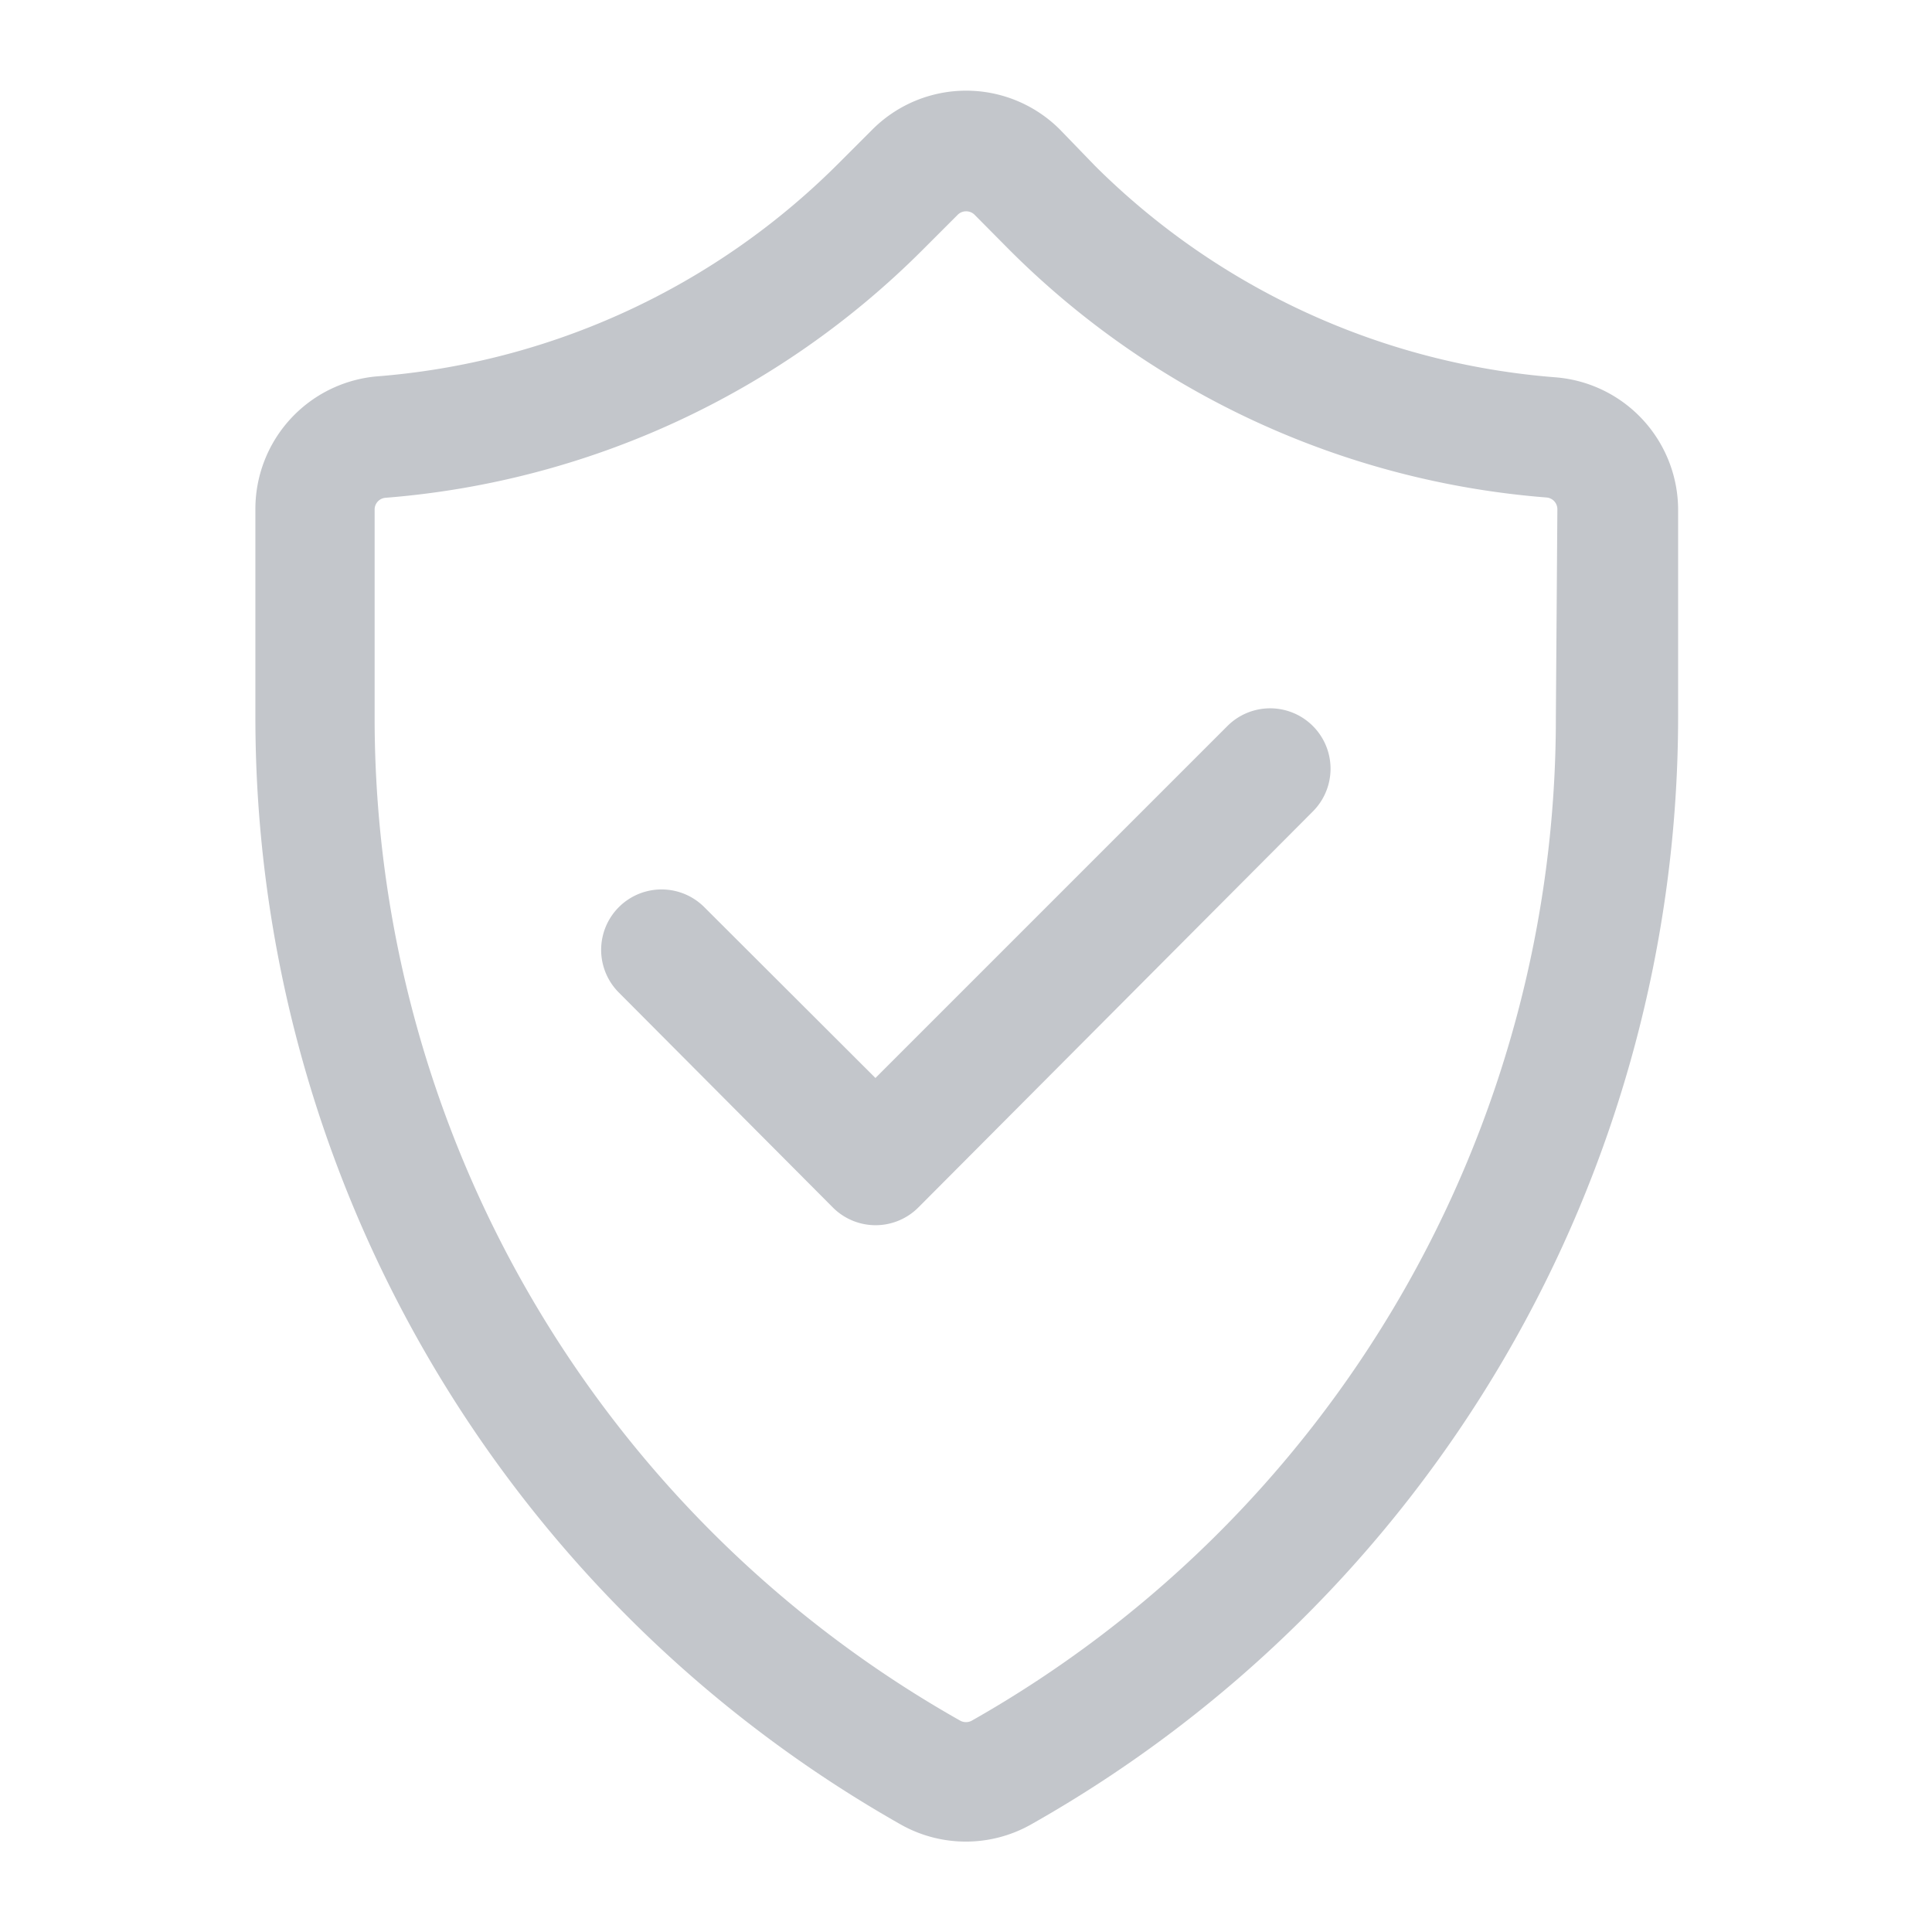
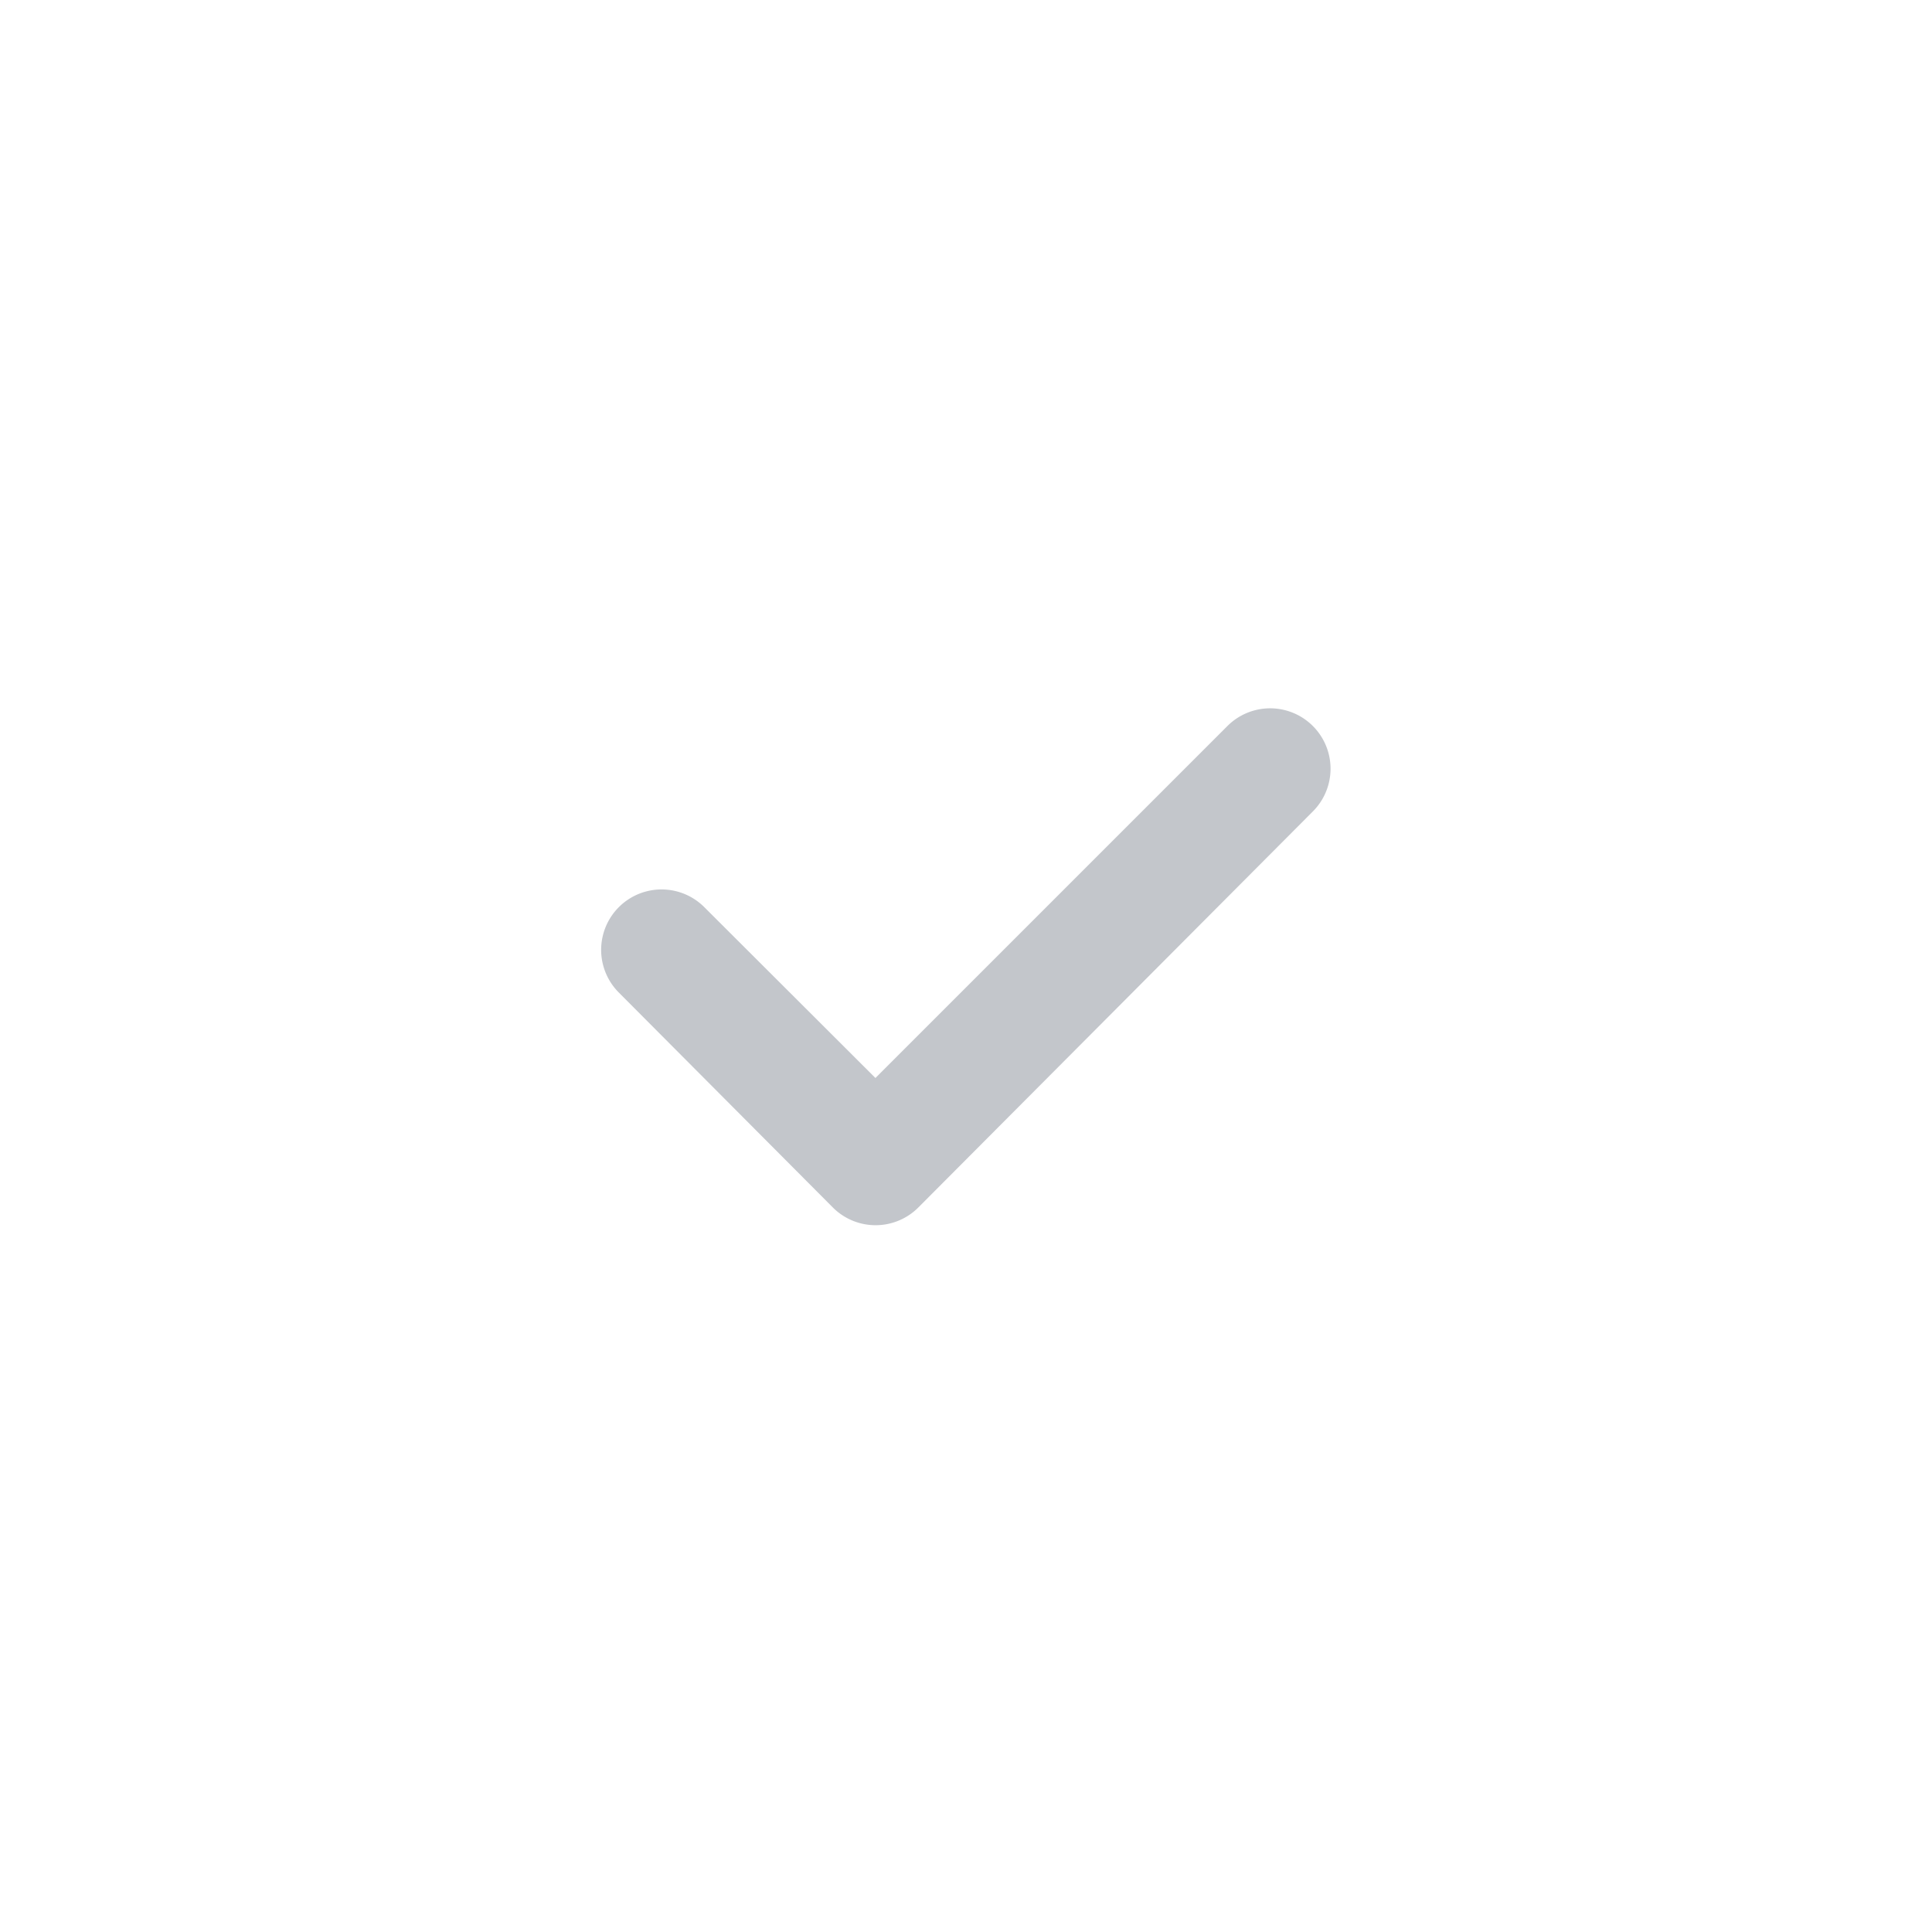
<svg xmlns="http://www.w3.org/2000/svg" id="Layer_1" height="512" fill="#c3c6cb" viewBox="0 0 64 64" width="512" data-name="Layer 1">
  <path d="m40.66 24.05-11.66 11.66-5.67-5.66a2 2 0 0 0 -2.83 2.83l7.09 7.12a2 2 0 0 0 2.83 0l13.07-13.12a2 2 0 0 0 -2.83-2.83z" />
-   <path d="m51.54 12.5a24.29 24.29 0 0 1 -15.26-7l-1.17-1.21a4.39 4.39 0 0 0 -6.21 0l-1.18 1.18a24.29 24.29 0 0 1 -15.26 7 4.41 4.41 0 0 0 -4 4.38v6.88a42.16 42.16 0 0 0 21.38 36.71 4.39 4.39 0 0 0 4.31 0 42.16 42.16 0 0 0 21.44-36.68v-6.88a4.41 4.41 0 0 0 -4.05-4.38zm0 11.26a38.15 38.15 0 0 1 -19.35 33.24.4.4 0 0 1 -.38 0 38.15 38.15 0 0 1 -19.4-33.2v-6.92a.39.39 0 0 1 .36-.39 28.29 28.29 0 0 0 17.78-8.2l1.17-1.17a.39.39 0 0 1 .28-.12.39.39 0 0 1 .28.11l1.17 1.18a28.29 28.29 0 0 0 17.78 8.19.39.39 0 0 1 .36.39z" />
</svg>